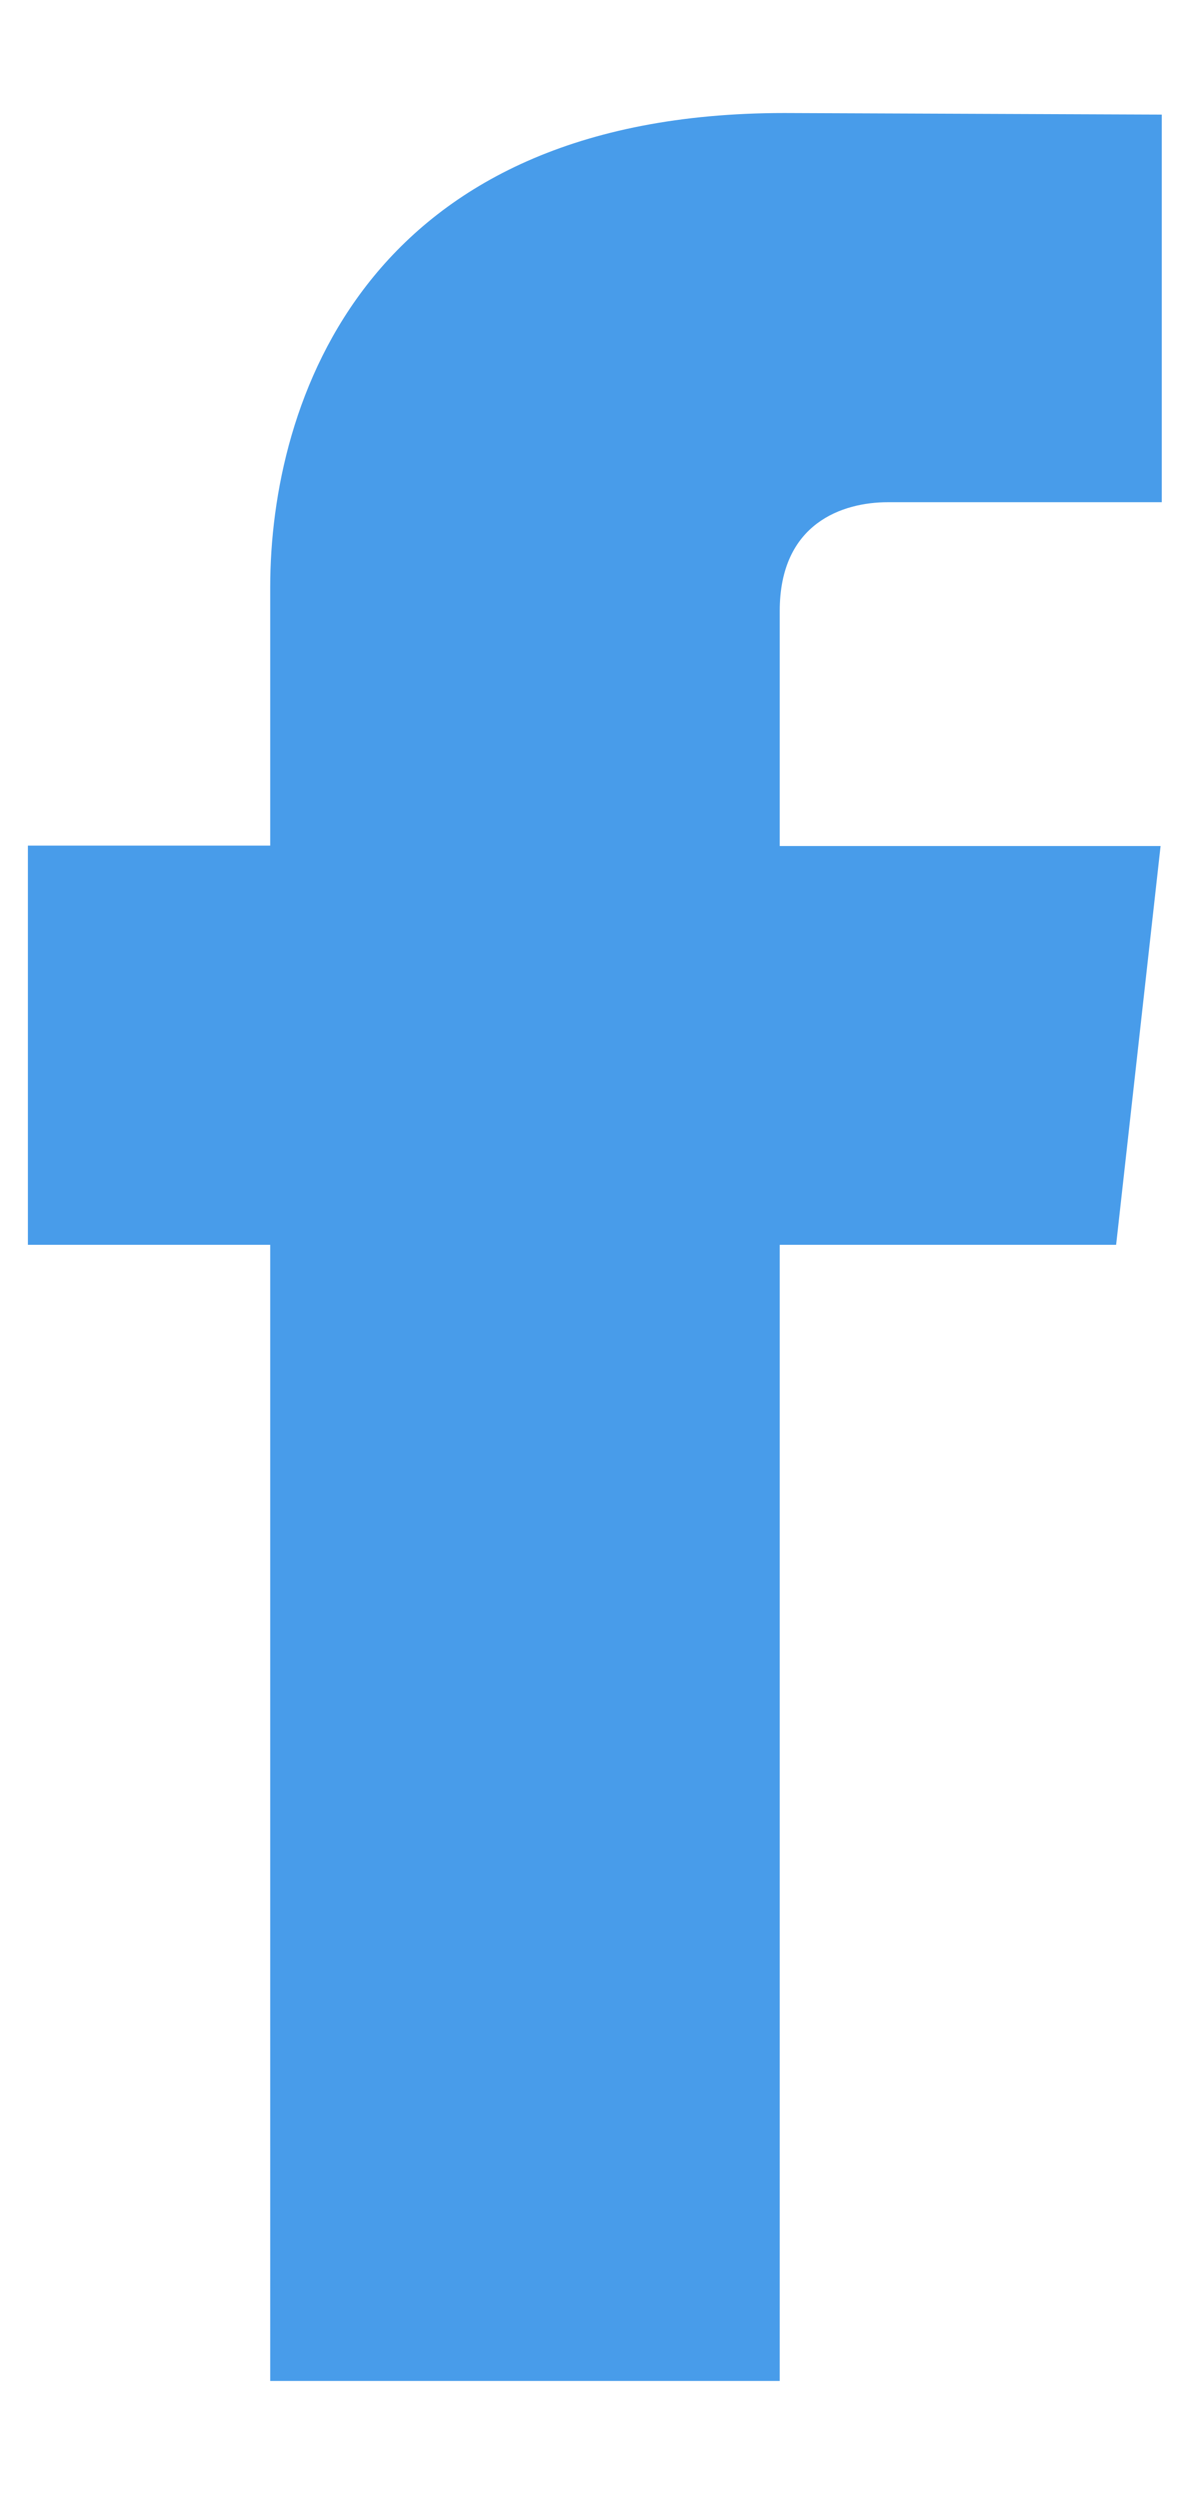
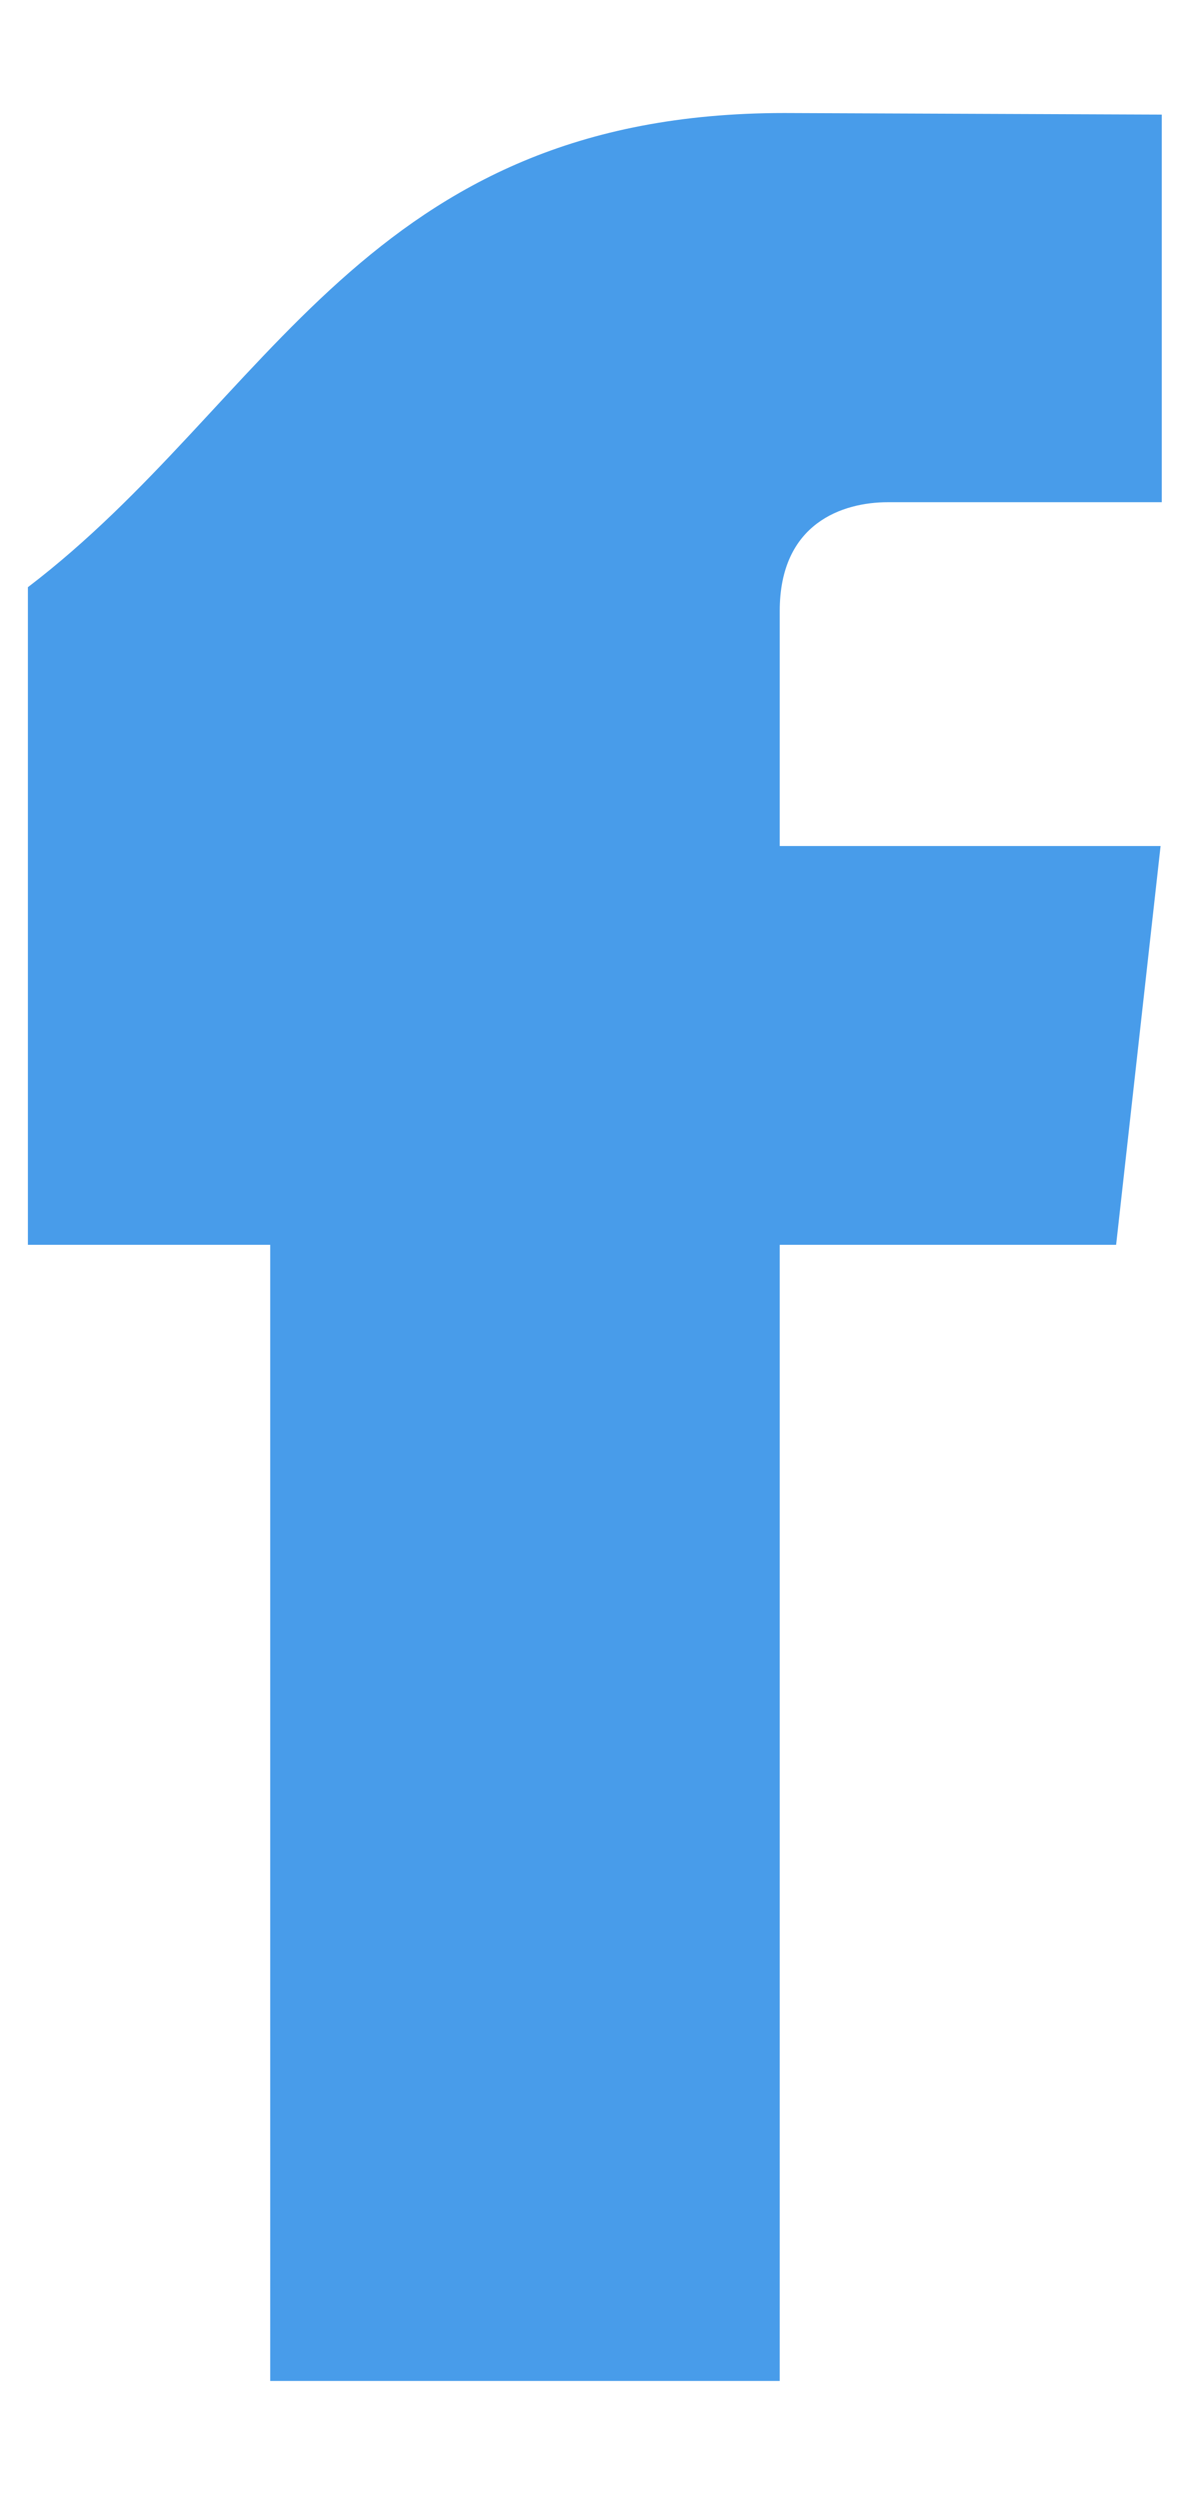
<svg xmlns="http://www.w3.org/2000/svg" width="9" height="19" viewBox="0 0 9 19" fill="none">
-   <path fill-rule="evenodd" clip-rule="evenodd" d="M8.484 9.461H5.927V18.096H2.054V9.461H0.212V6.427H2.054V4.463C2.054 3.059 2.777 0.859 5.962 0.859L8.831 0.871V3.817H6.749C6.407 3.817 5.927 3.974 5.927 4.644V6.43H8.822L8.484 9.461Z" fill="#489CEA" />
+   <path fill-rule="evenodd" clip-rule="evenodd" d="M8.484 9.461H5.927V18.096H2.054V9.461H0.212V6.427V4.463C2.054 3.059 2.777 0.859 5.962 0.859L8.831 0.871V3.817H6.749C6.407 3.817 5.927 3.974 5.927 4.644V6.43H8.822L8.484 9.461Z" fill="#489CEA" />
</svg>